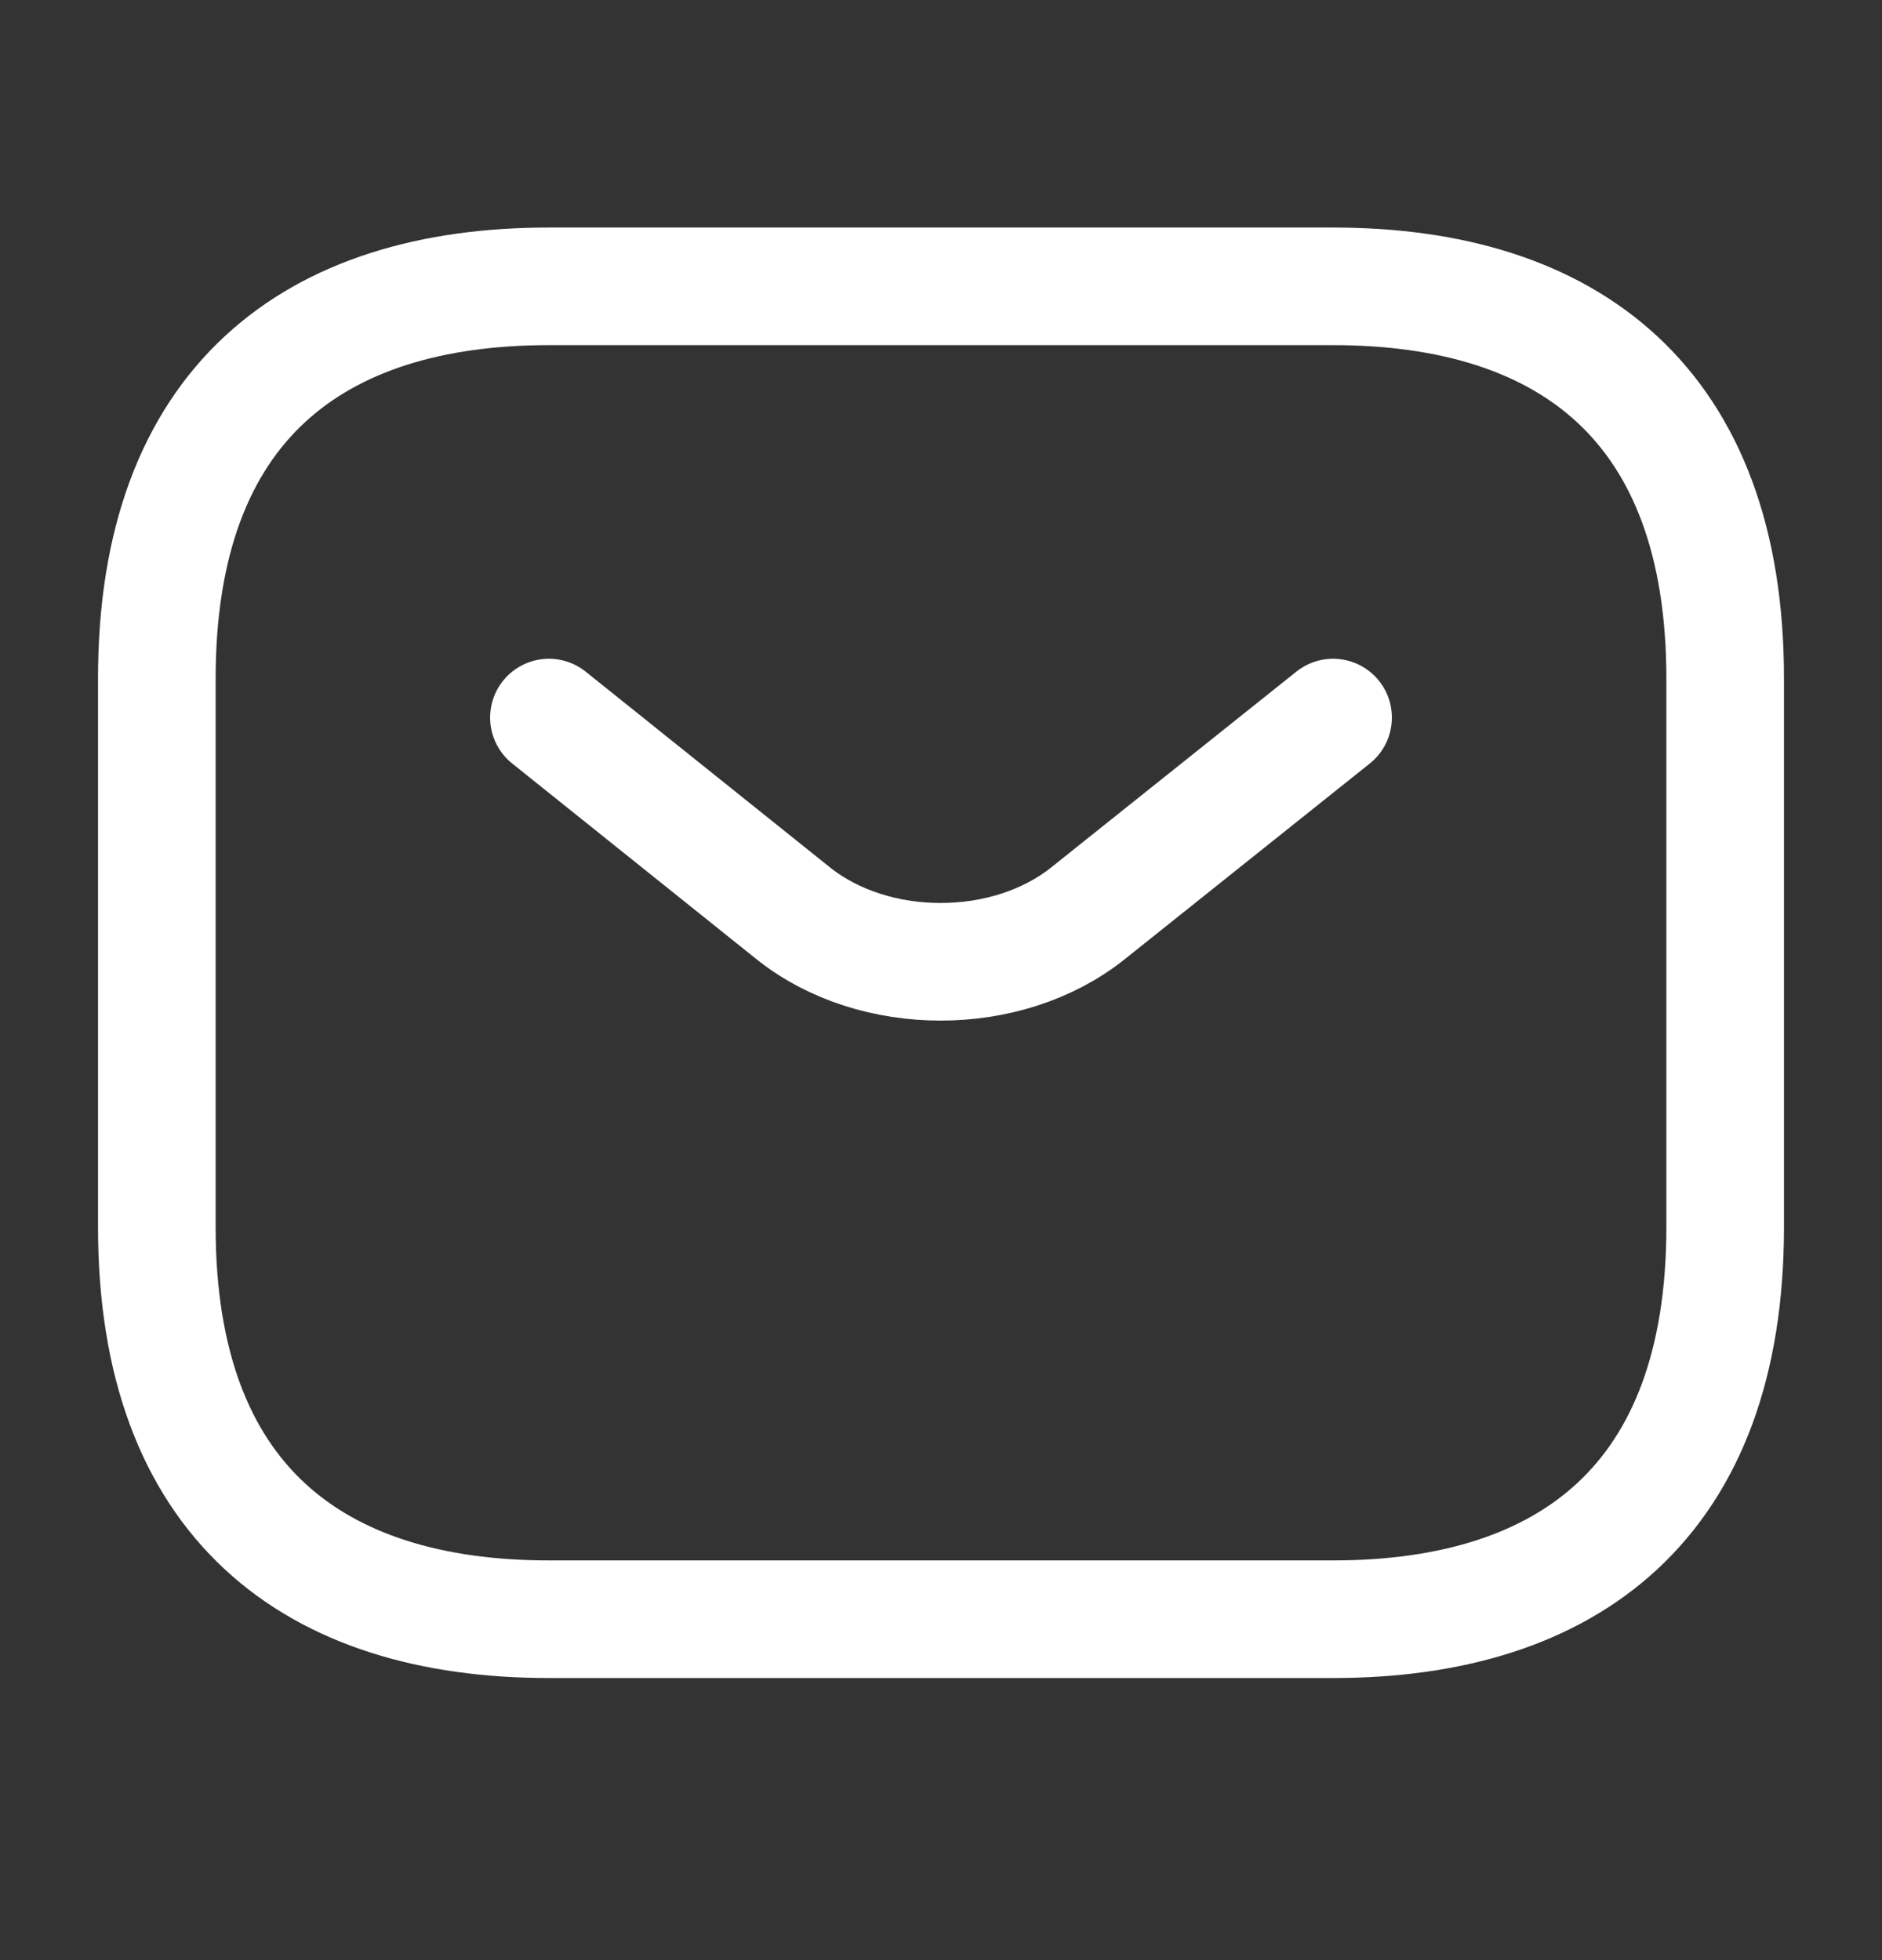
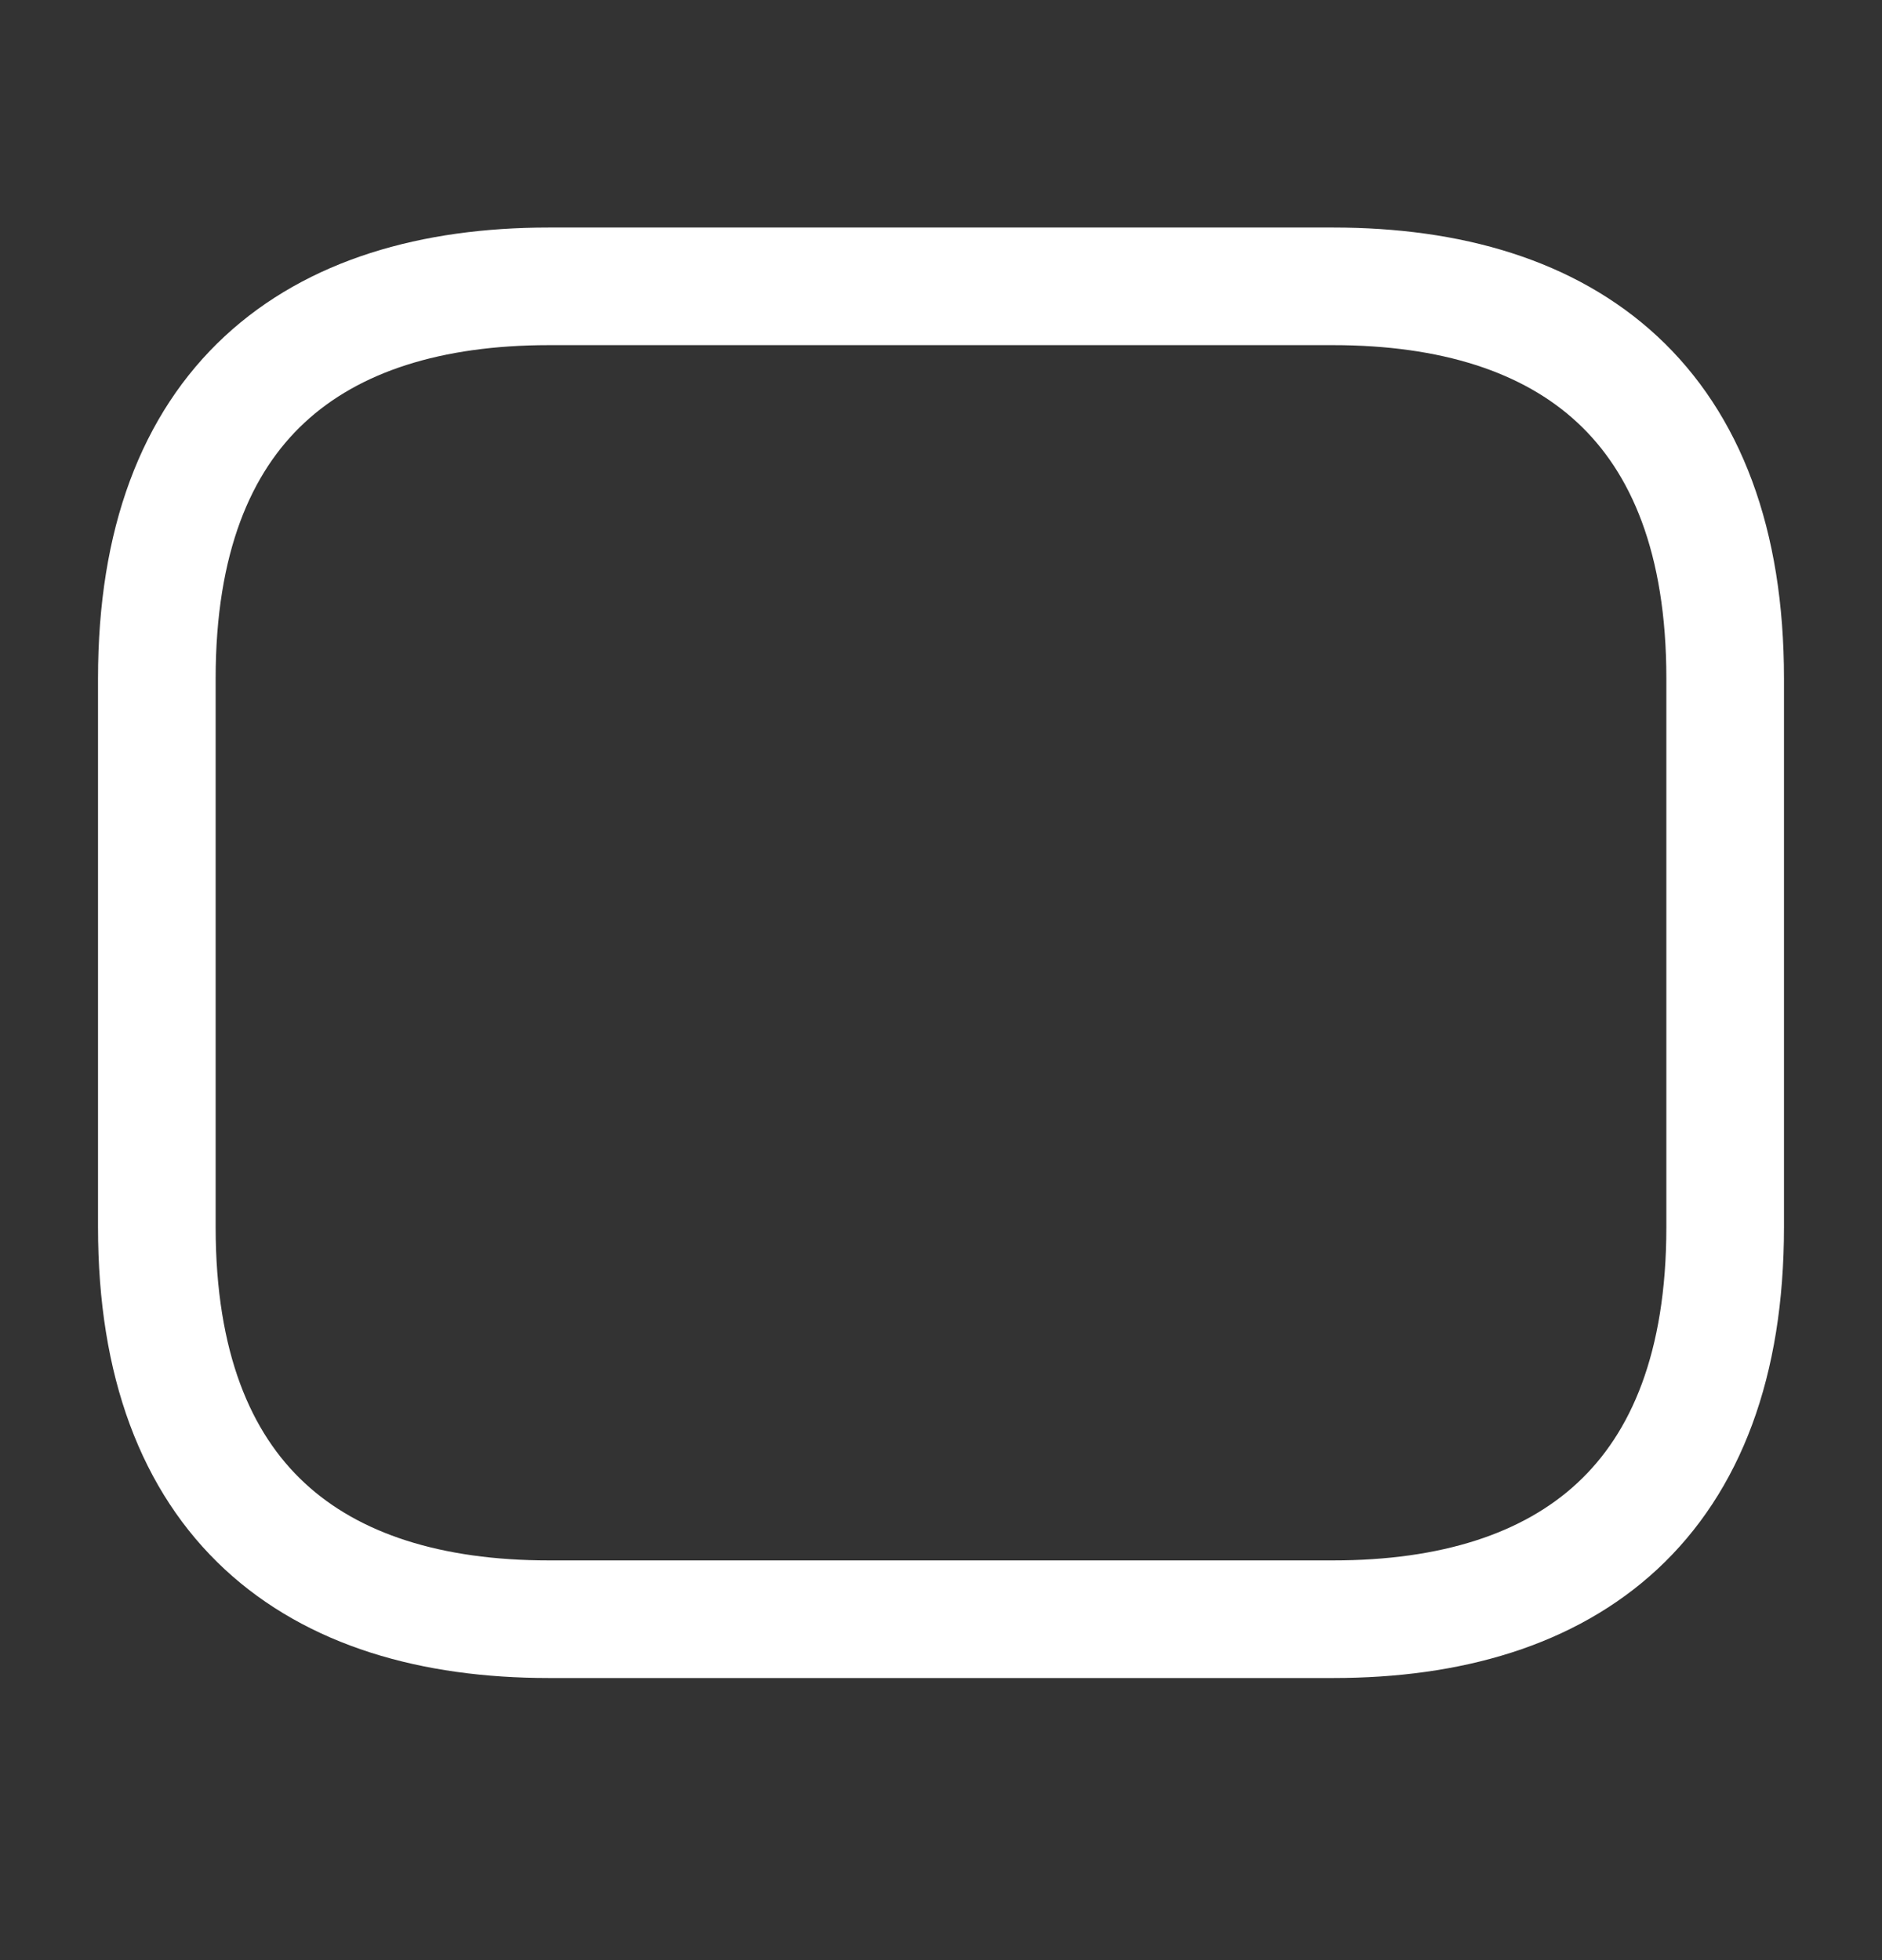
<svg xmlns="http://www.w3.org/2000/svg" width="24" height="25" viewBox="0 0 24 25" fill="none">
  <rect x="0" y="0" width="24" height="25" fill="#333333" stroke="none" />
  <path d="M17 20.652H7C4 20.652 2 19.152 2 15.652V8.652C2 5.152 4 3.652 7 3.652H17C20 3.652 22 5.152 22 8.652V15.652C22 19.152 20 20.652 17 20.652Z" stroke="white" stroke-width="1.5" stroke-miterlimit="10" stroke-linecap="round" stroke-linejoin="round" />
-   <path d="M17 9.152L13.87 11.652C12.84 12.472 11.15 12.472 10.12 11.652L7 9.152" stroke="white" stroke-width="1.5" stroke-miterlimit="10" stroke-linecap="round" stroke-linejoin="round" />
</svg>